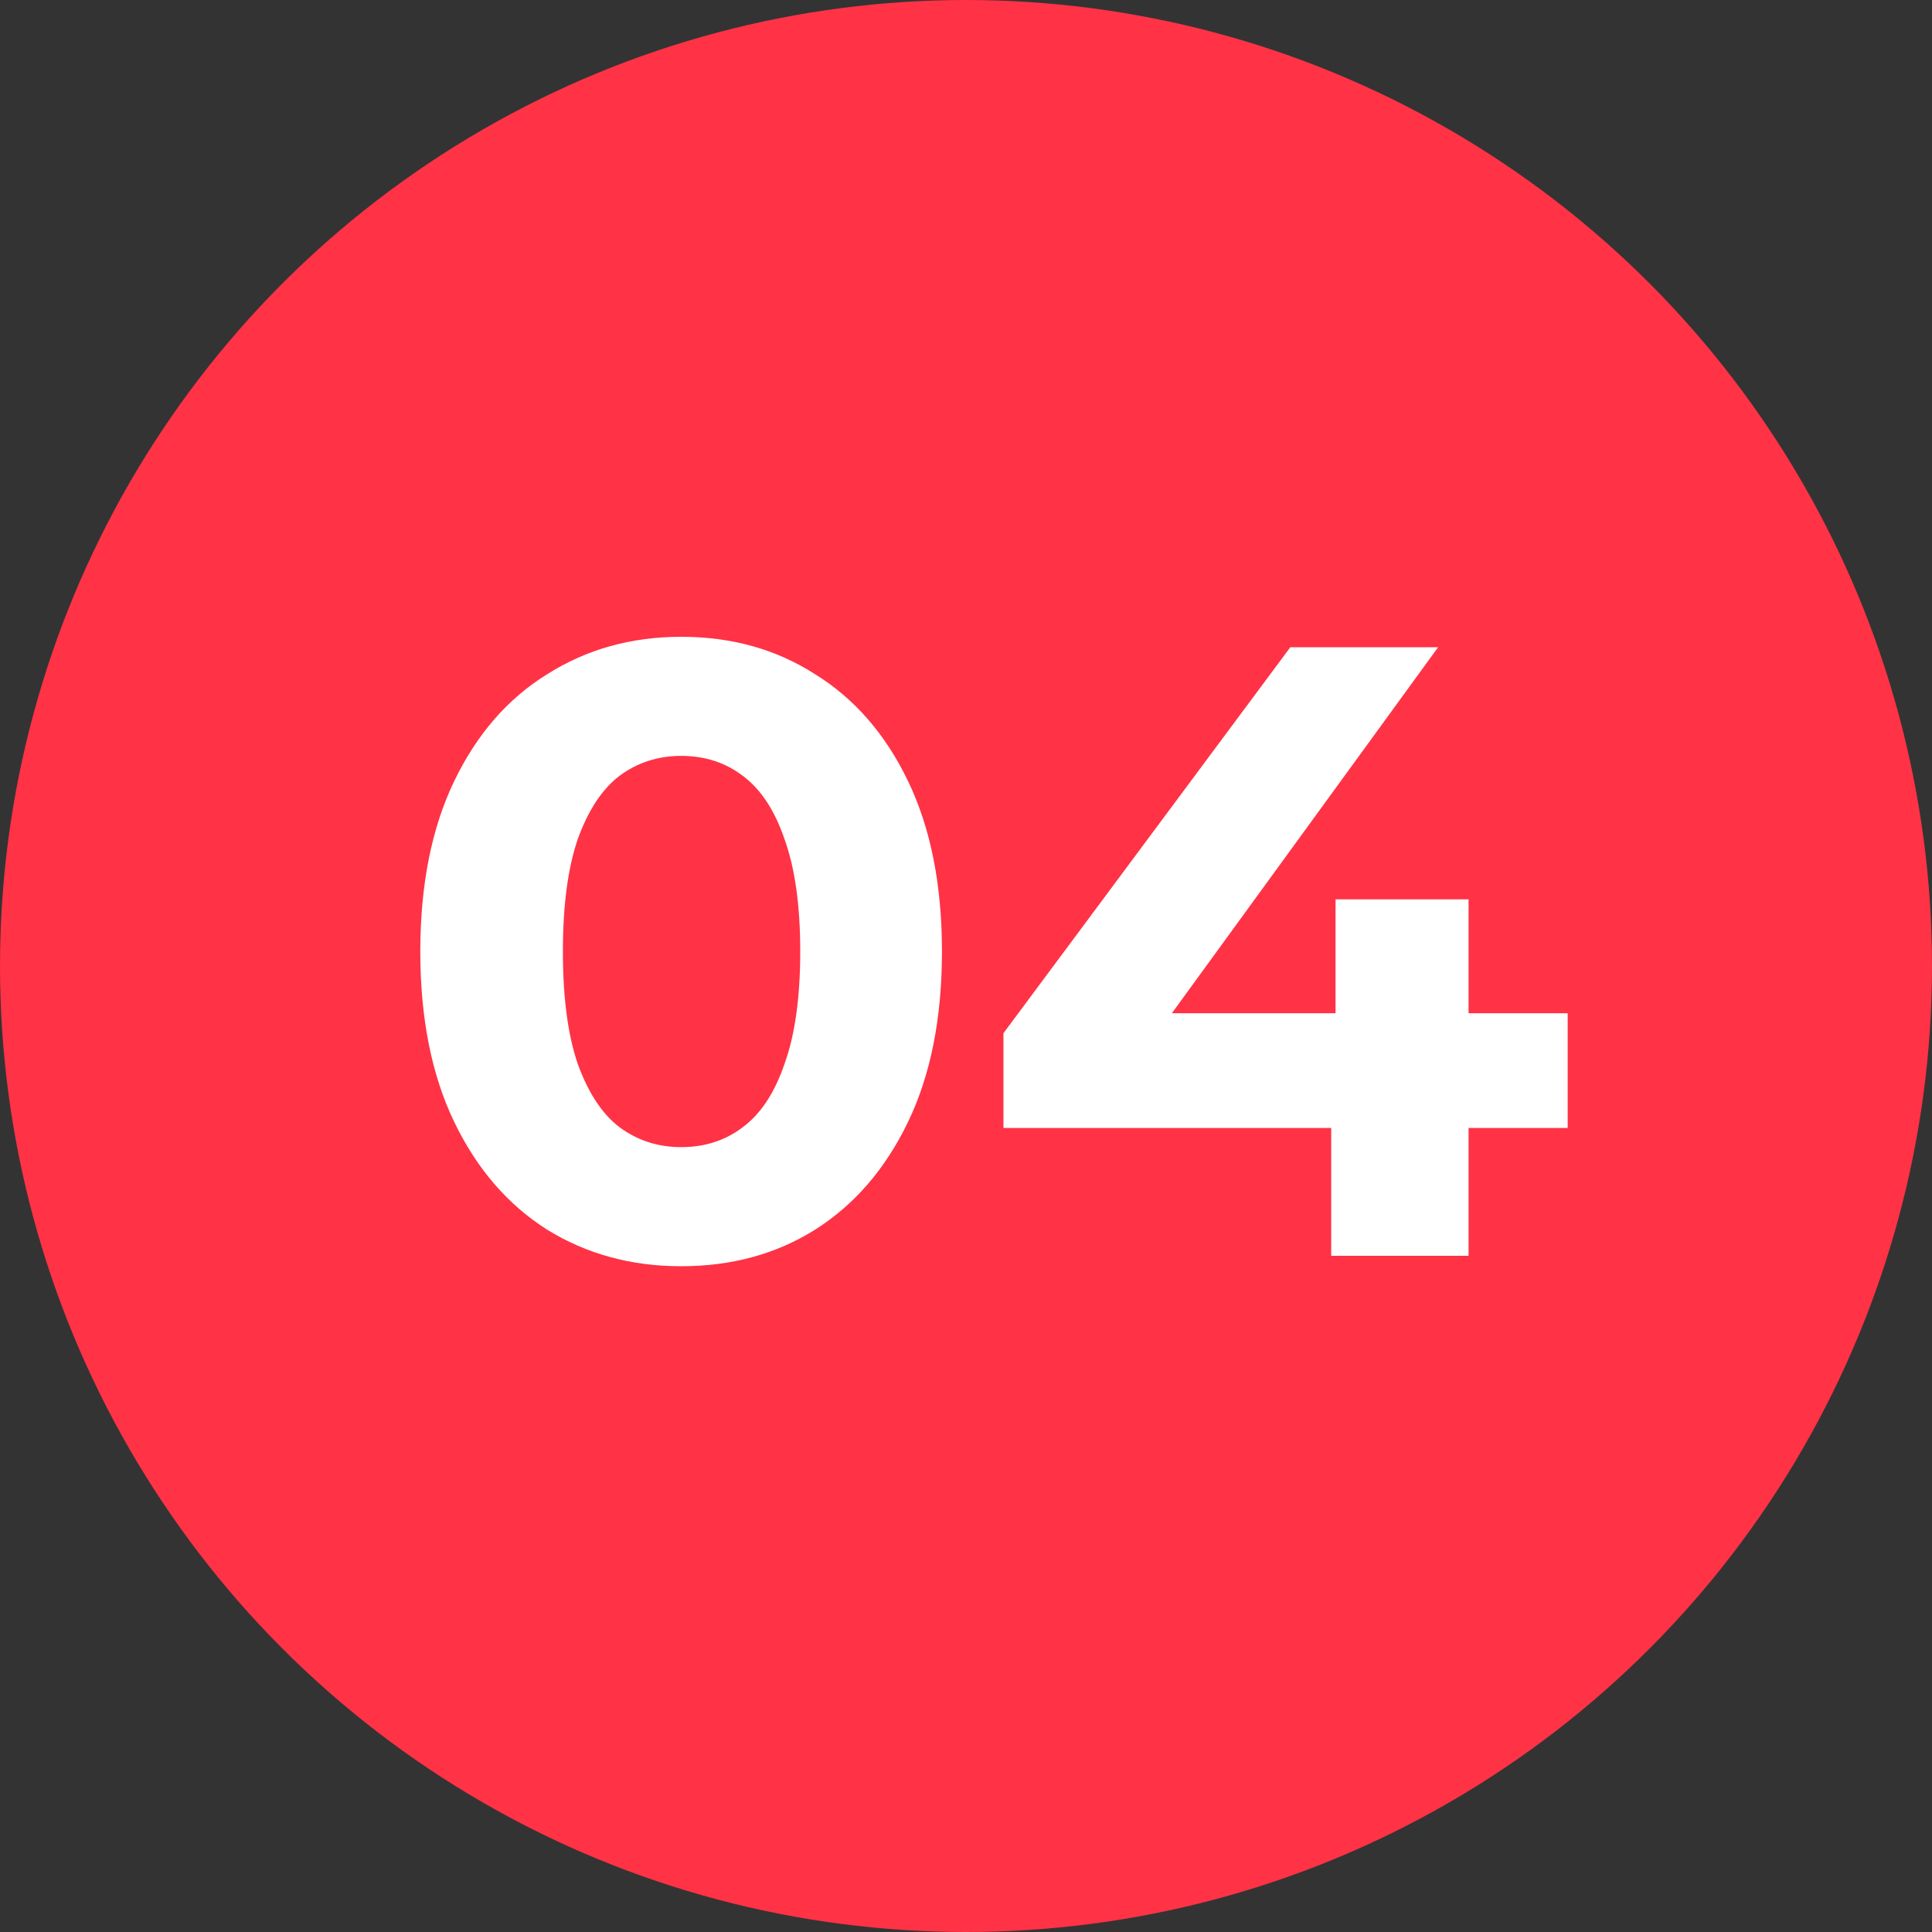
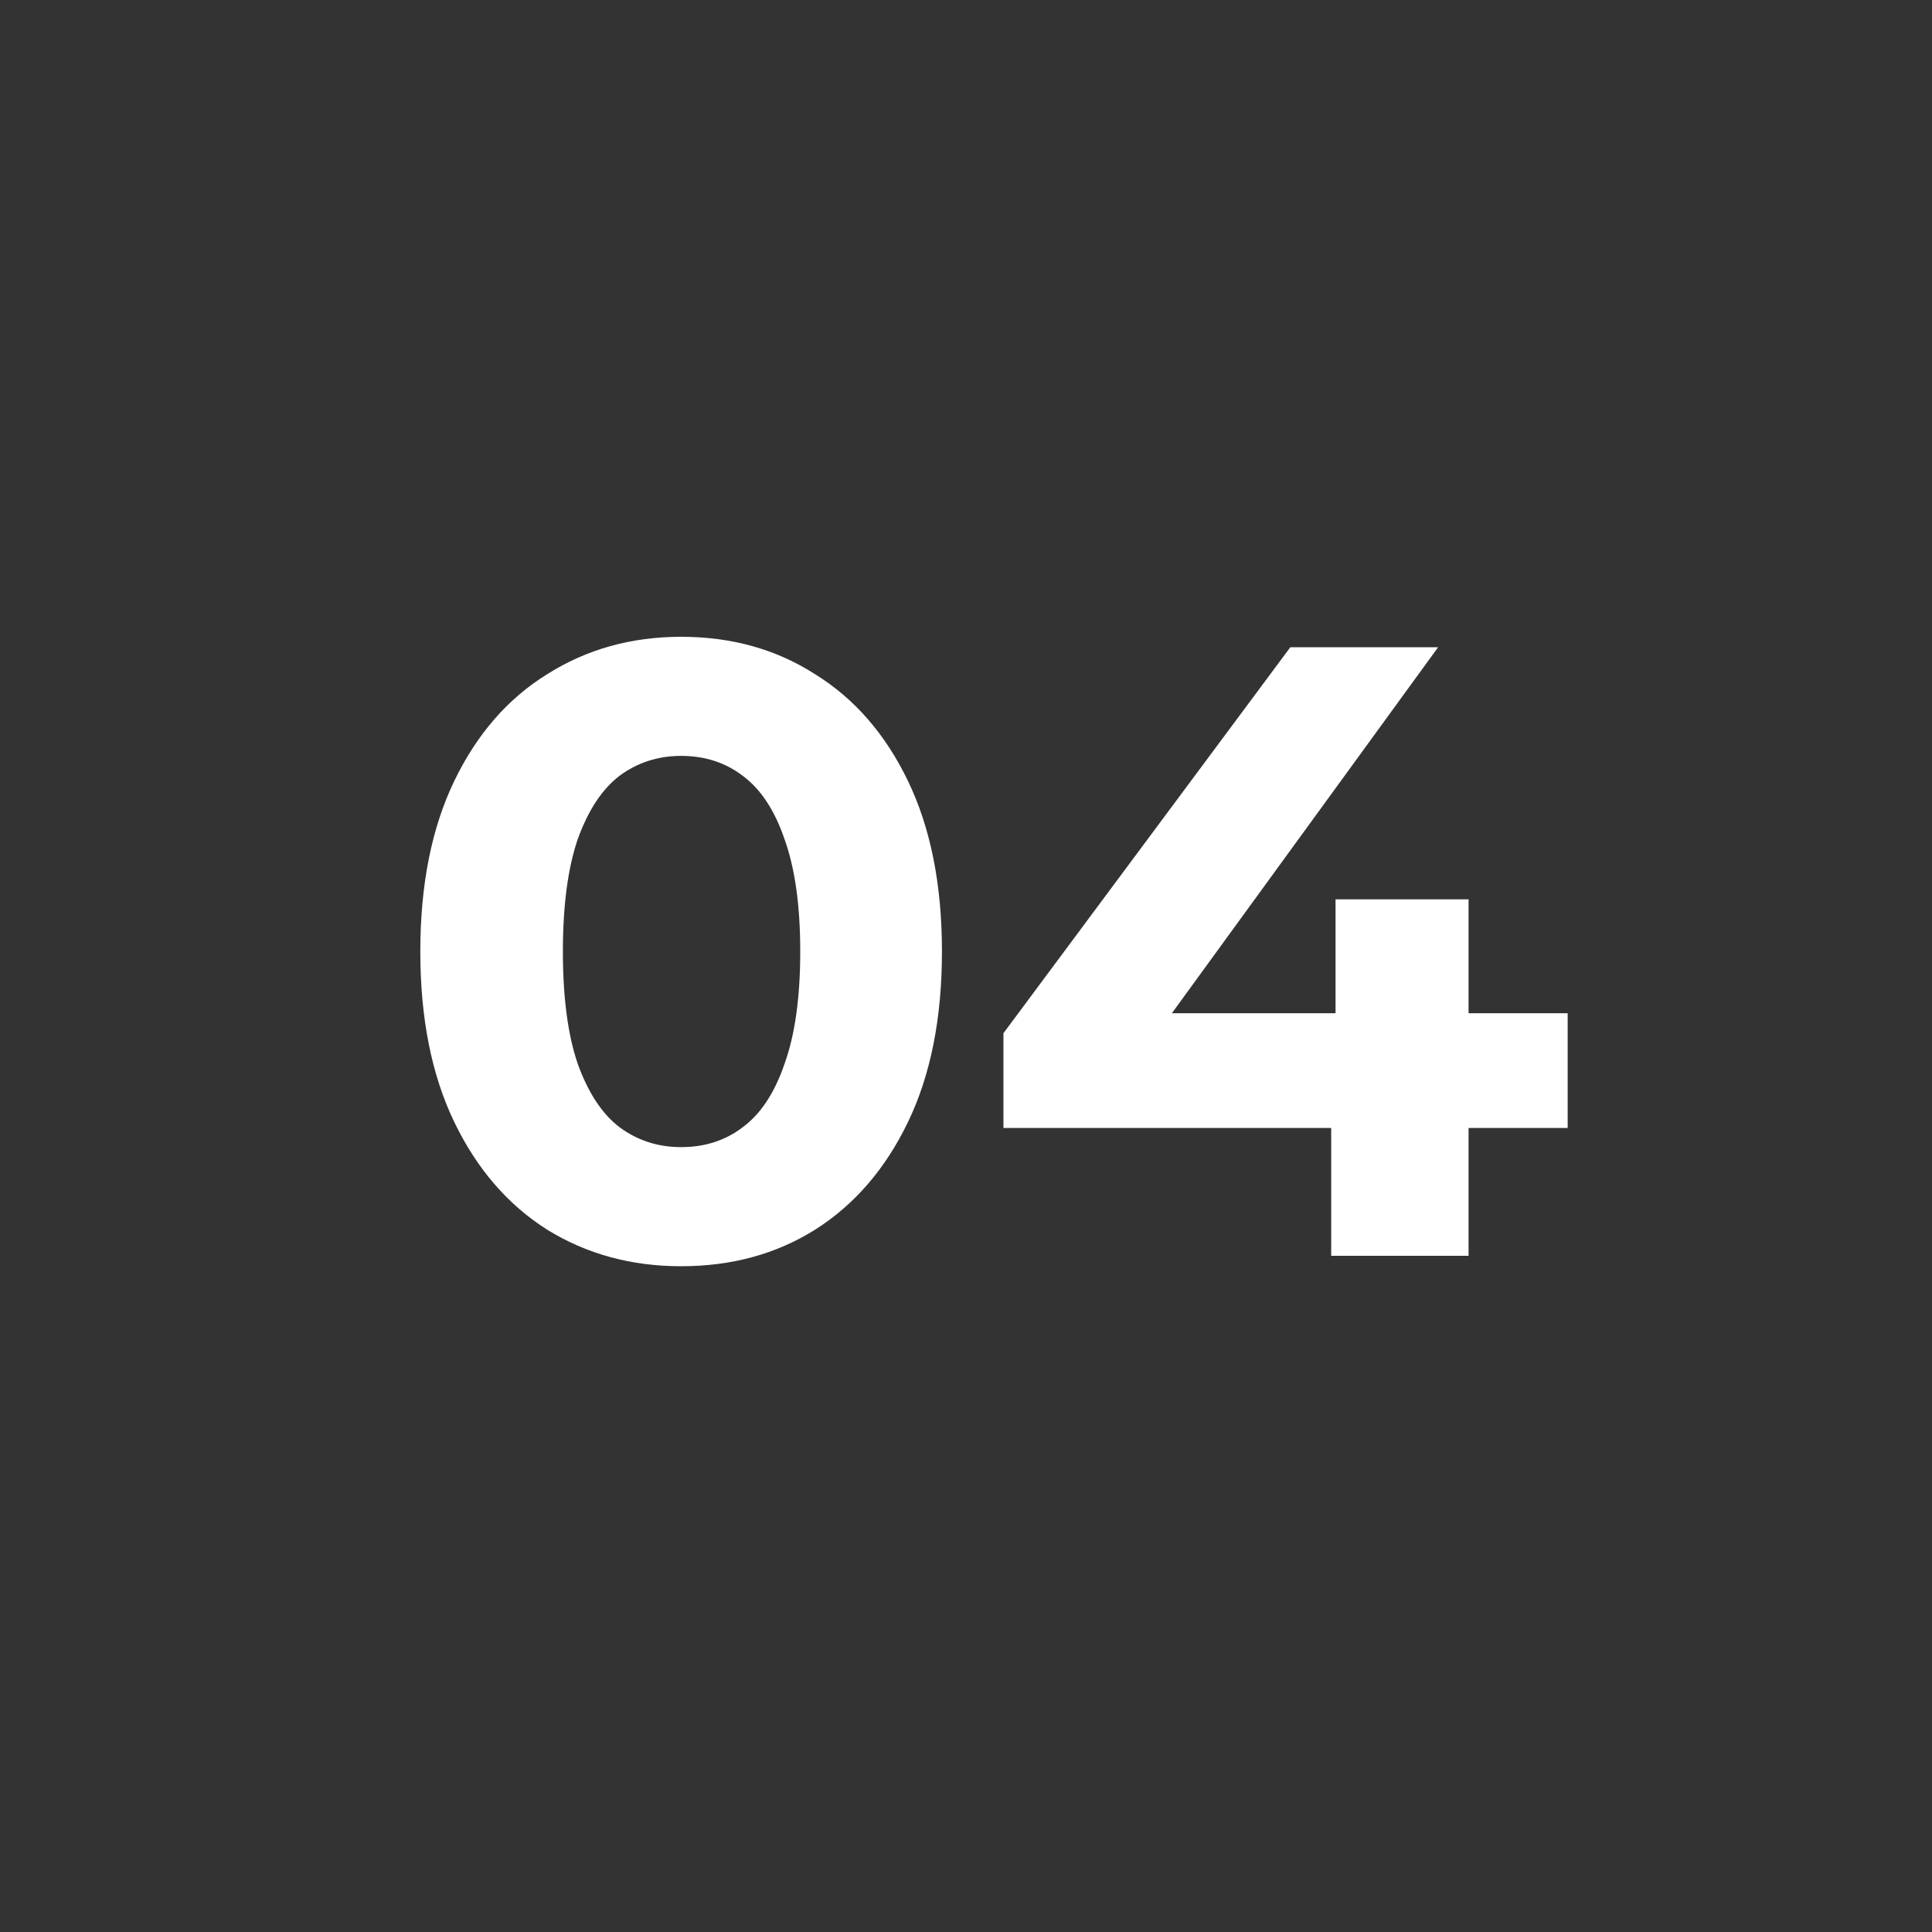
<svg xmlns="http://www.w3.org/2000/svg" width="40" height="40" viewBox="0 0 40 40" fill="none">
  <rect x="0" y="0" width="40" height="40" fill="#333333" stroke="none" />
-   <circle cx="20" cy="20" r="20" fill="#FF3246" />
  <path d="M14.102 26.216C13.07 26.216 12.146 25.964 11.33 25.46C10.514 24.944 9.872 24.2 9.404 23.228C8.936 22.256 8.702 21.08 8.702 19.7C8.702 18.32 8.936 17.144 9.404 16.172C9.872 15.2 10.514 14.462 11.33 13.958C12.146 13.442 13.07 13.184 14.102 13.184C15.146 13.184 16.07 13.442 16.874 13.958C17.69 14.462 18.332 15.2 18.8 16.172C19.268 17.144 19.502 18.32 19.502 19.7C19.502 21.08 19.268 22.256 18.8 23.228C18.332 24.2 17.69 24.944 16.874 25.46C16.07 25.964 15.146 26.216 14.102 26.216ZM14.102 23.75C14.594 23.75 15.02 23.612 15.38 23.336C15.752 23.06 16.04 22.622 16.244 22.022C16.46 21.422 16.568 20.648 16.568 19.7C16.568 18.752 16.46 17.978 16.244 17.378C16.04 16.778 15.752 16.34 15.38 16.064C15.02 15.788 14.594 15.65 14.102 15.65C13.622 15.65 13.196 15.788 12.824 16.064C12.464 16.34 12.176 16.778 11.96 17.378C11.756 17.978 11.654 18.752 11.654 19.7C11.654 20.648 11.756 21.422 11.96 22.022C12.176 22.622 12.464 23.06 12.824 23.336C13.196 23.612 13.622 23.75 14.102 23.75ZM20.775 23.354V21.392L26.715 13.4H29.775L23.961 21.392L22.539 20.978H32.457V23.354H20.775ZM27.561 26V23.354L27.651 20.978V18.62H30.405V26H27.561Z" fill="white" />
</svg>